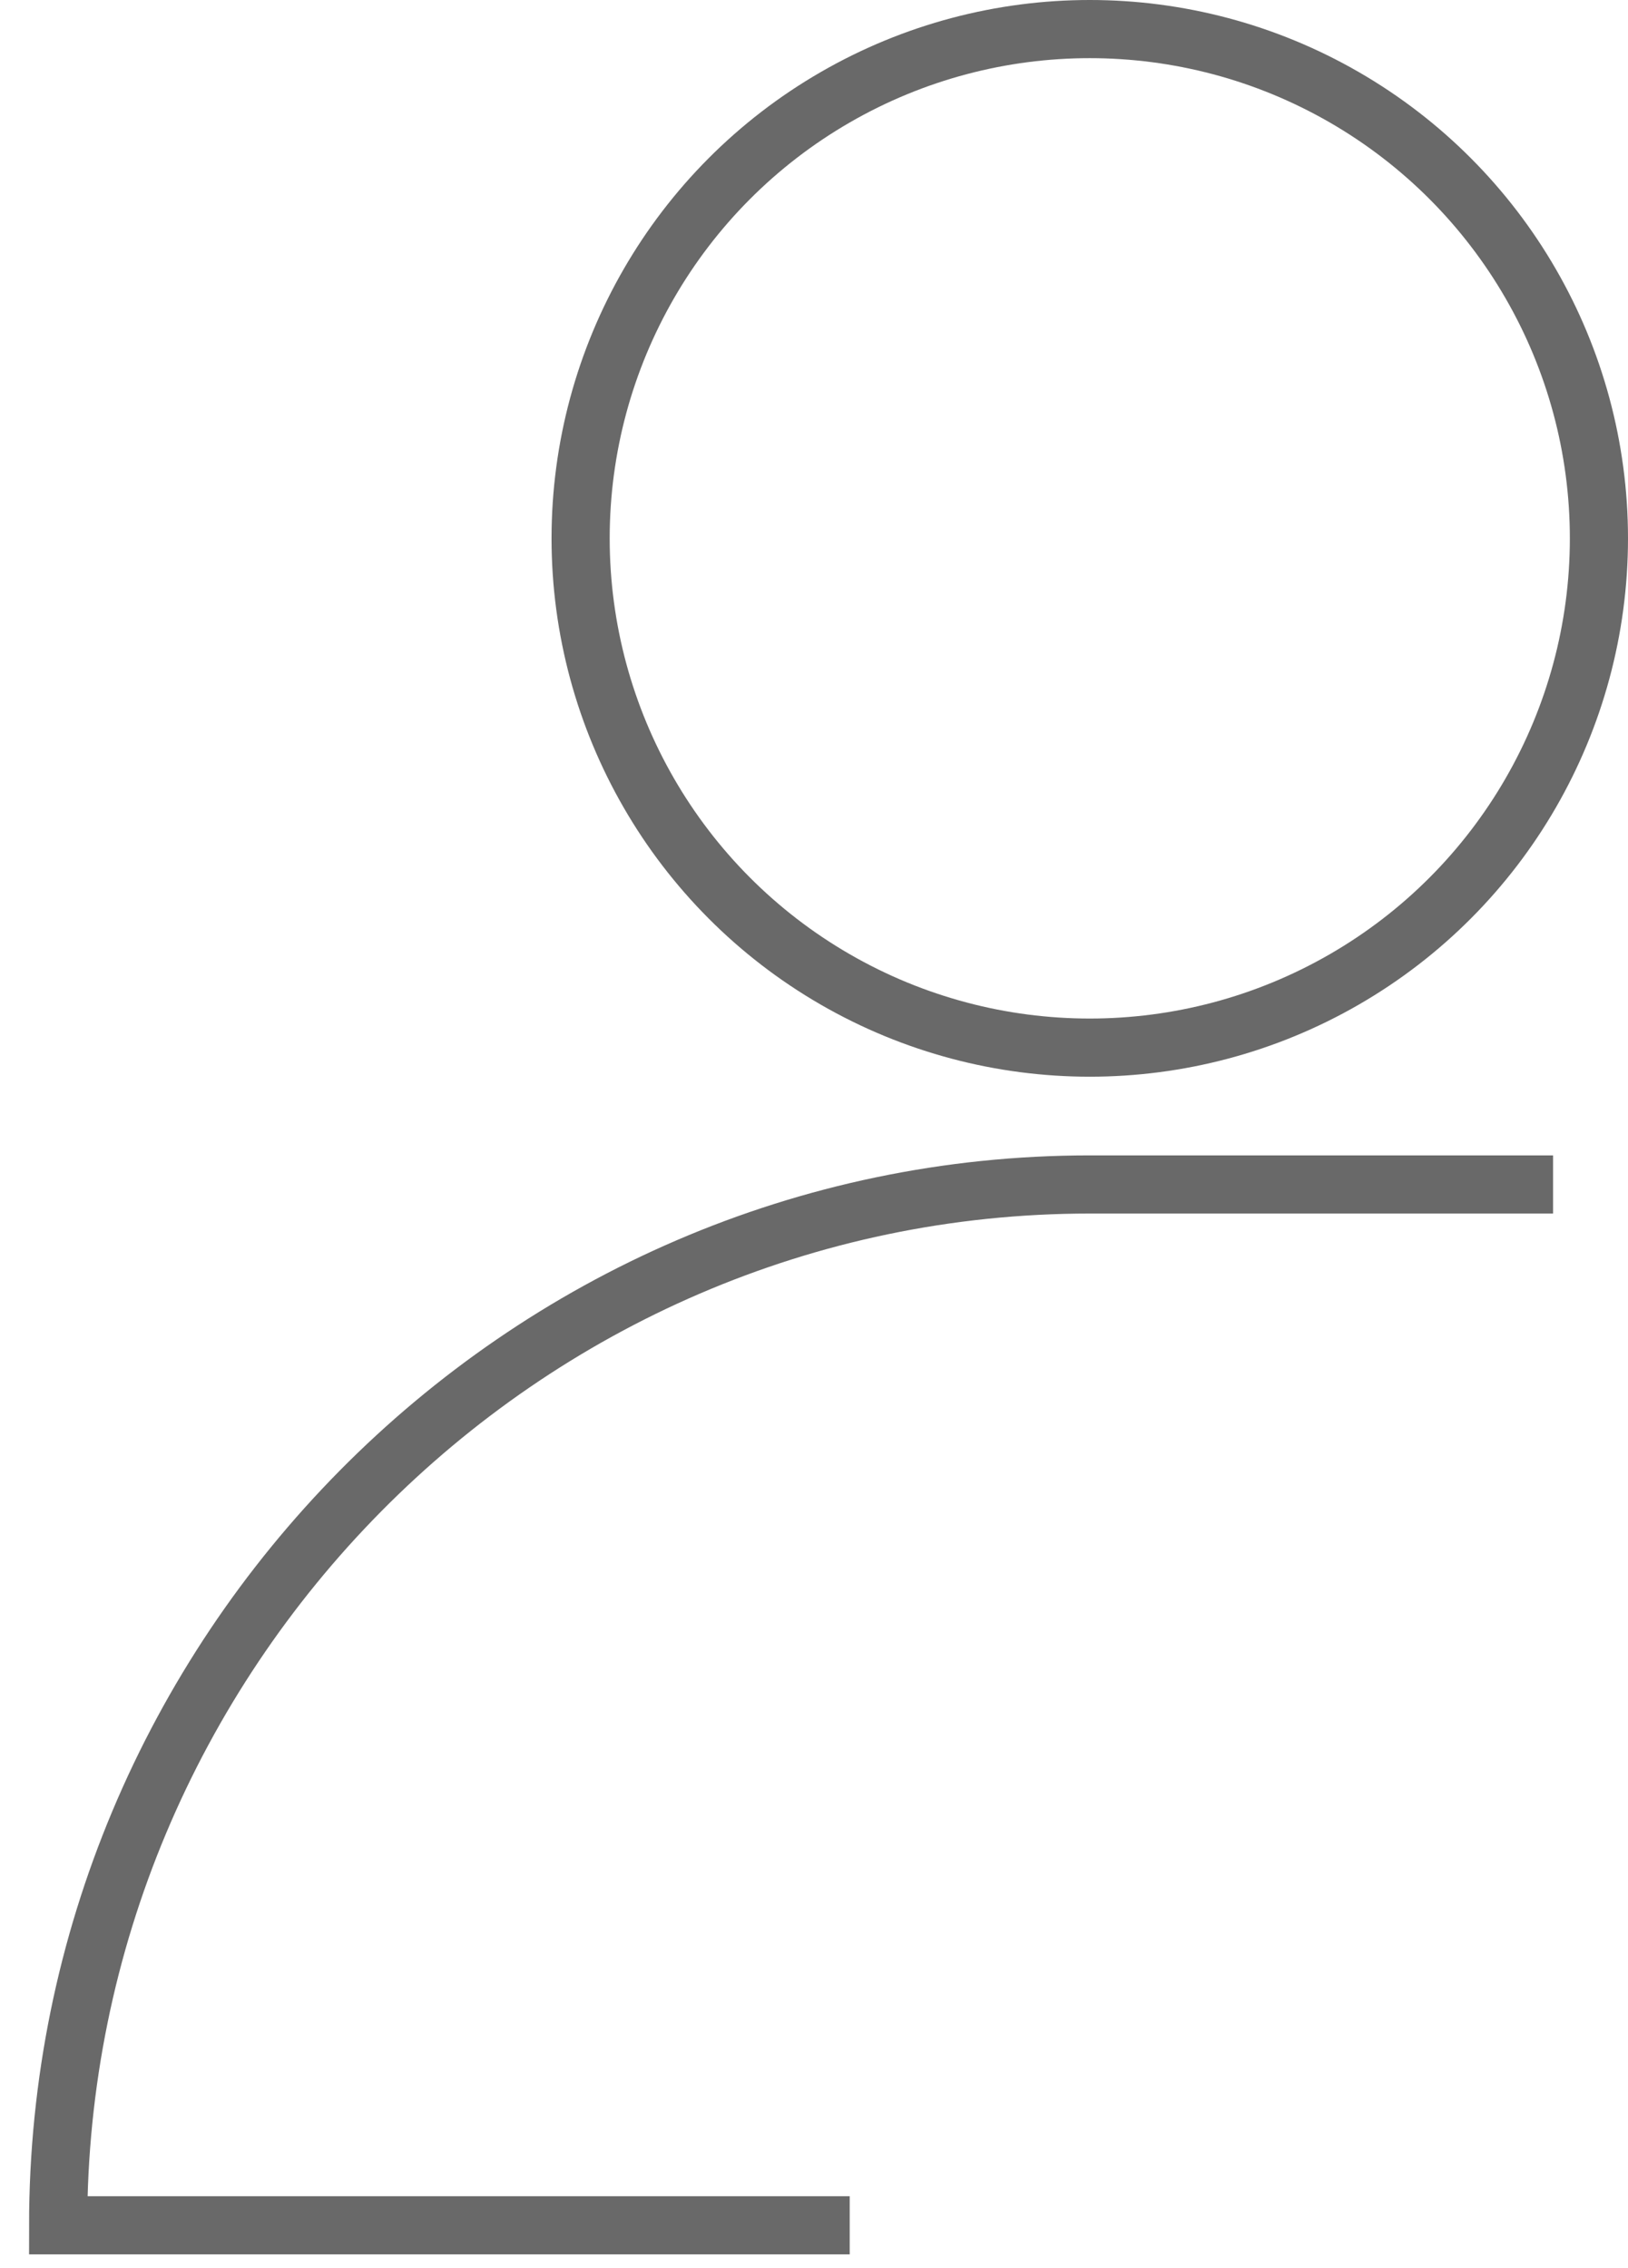
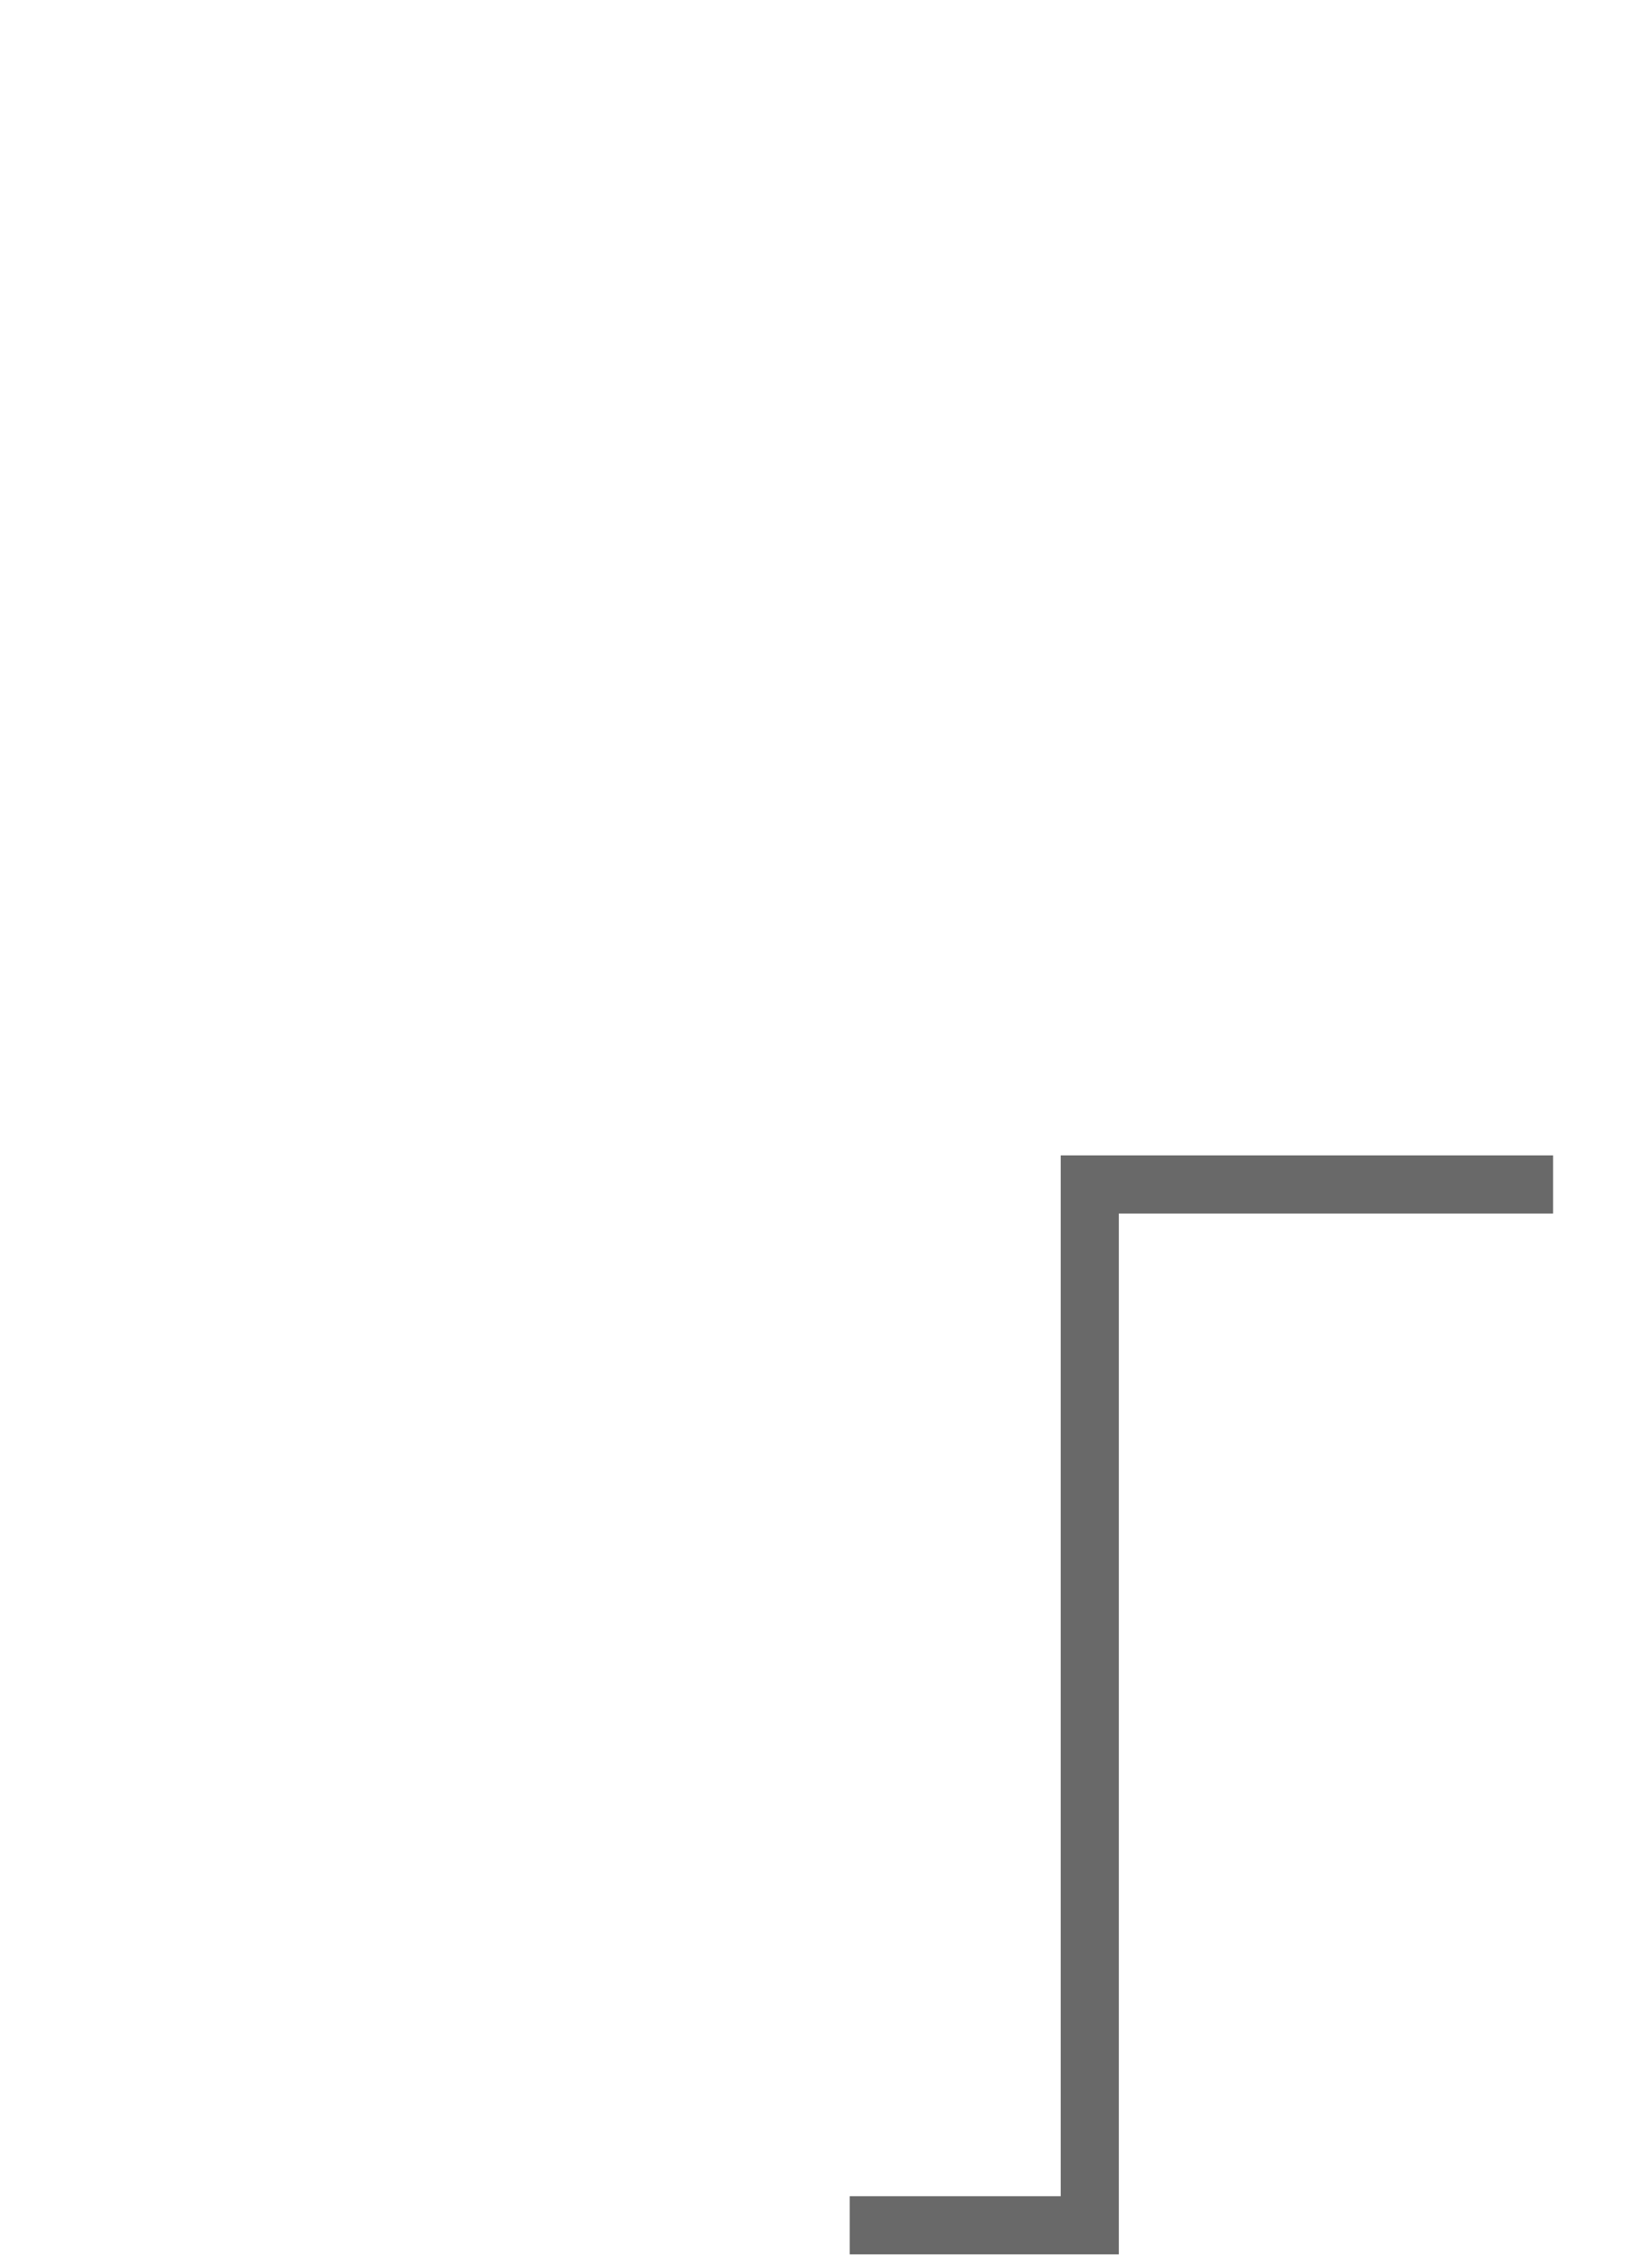
<svg xmlns="http://www.w3.org/2000/svg" width="28" height="39" viewBox="0 0 28 39" fill="none">
-   <path d="M26.711 20.367H18.743V20.367C8.944 20.367 1 28.465 1 38.264V38.264H14.614" stroke="#696969" />
-   <circle cx="9.257" cy="9.257" r="8.757" transform="matrix(-1 0 0 1 28 0)" stroke="#696969" />
+   <path d="M26.711 20.367H18.743V20.367V38.264H14.614" stroke="#696969" />
</svg>